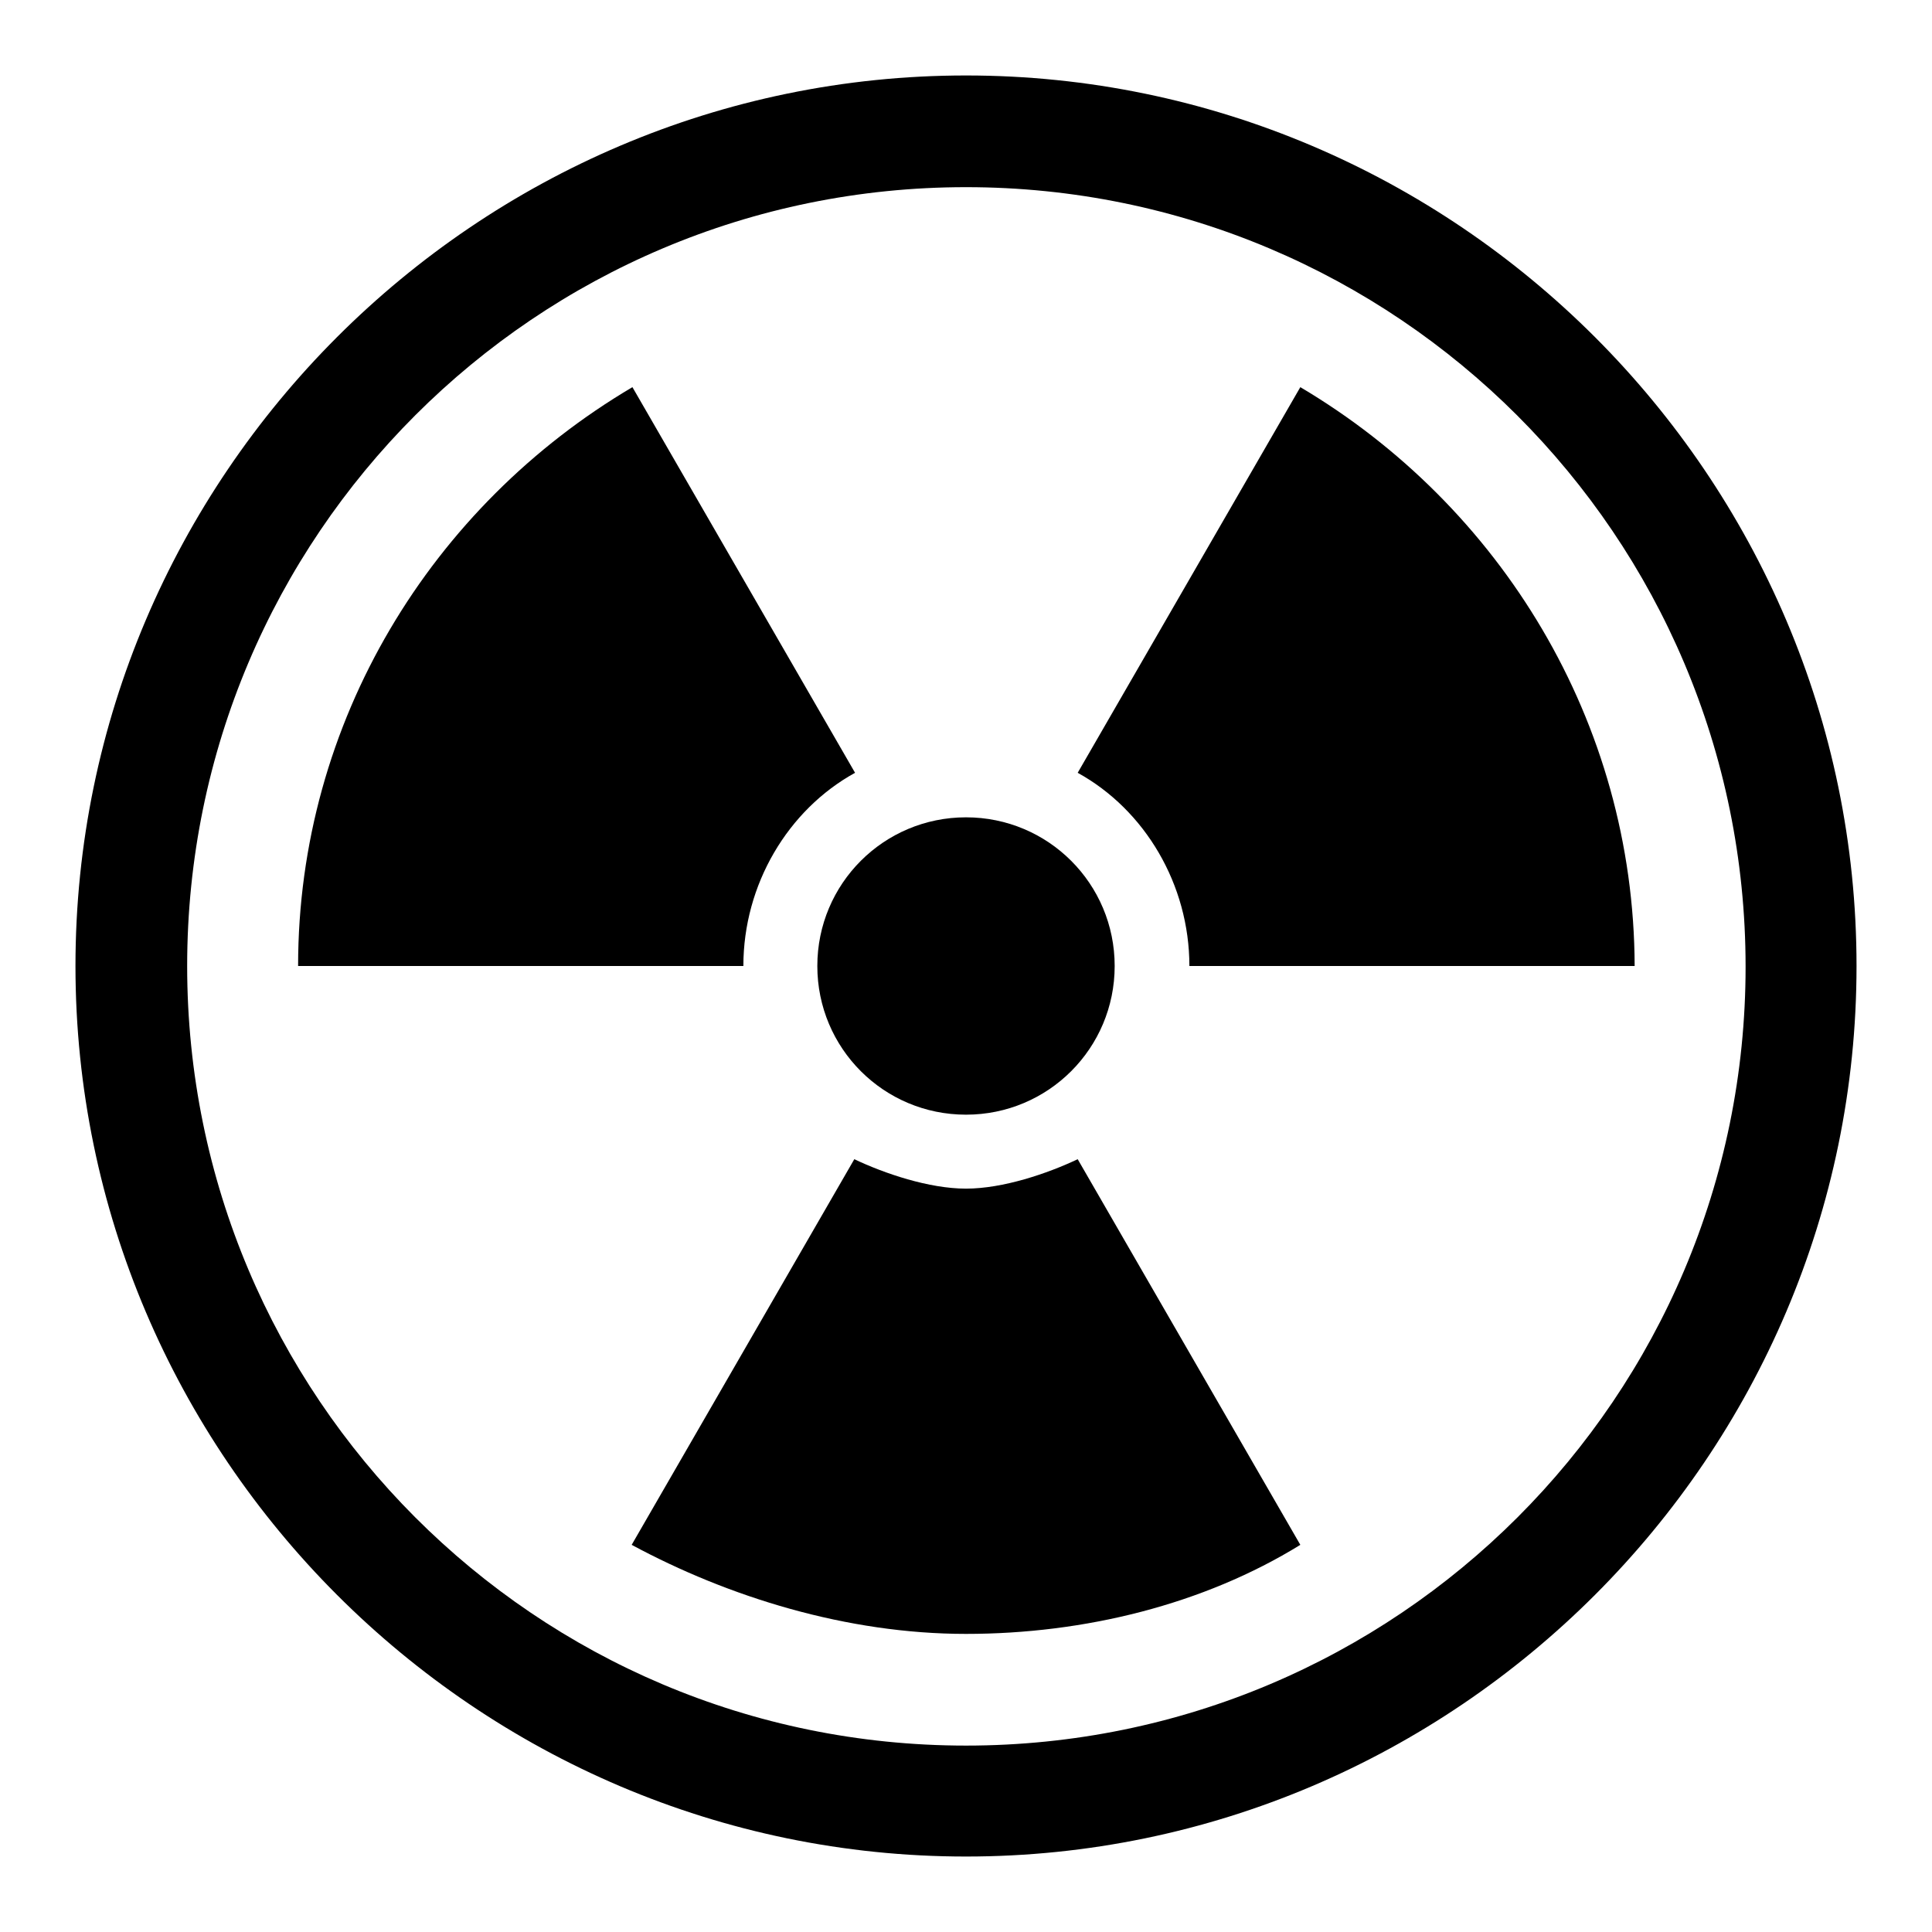
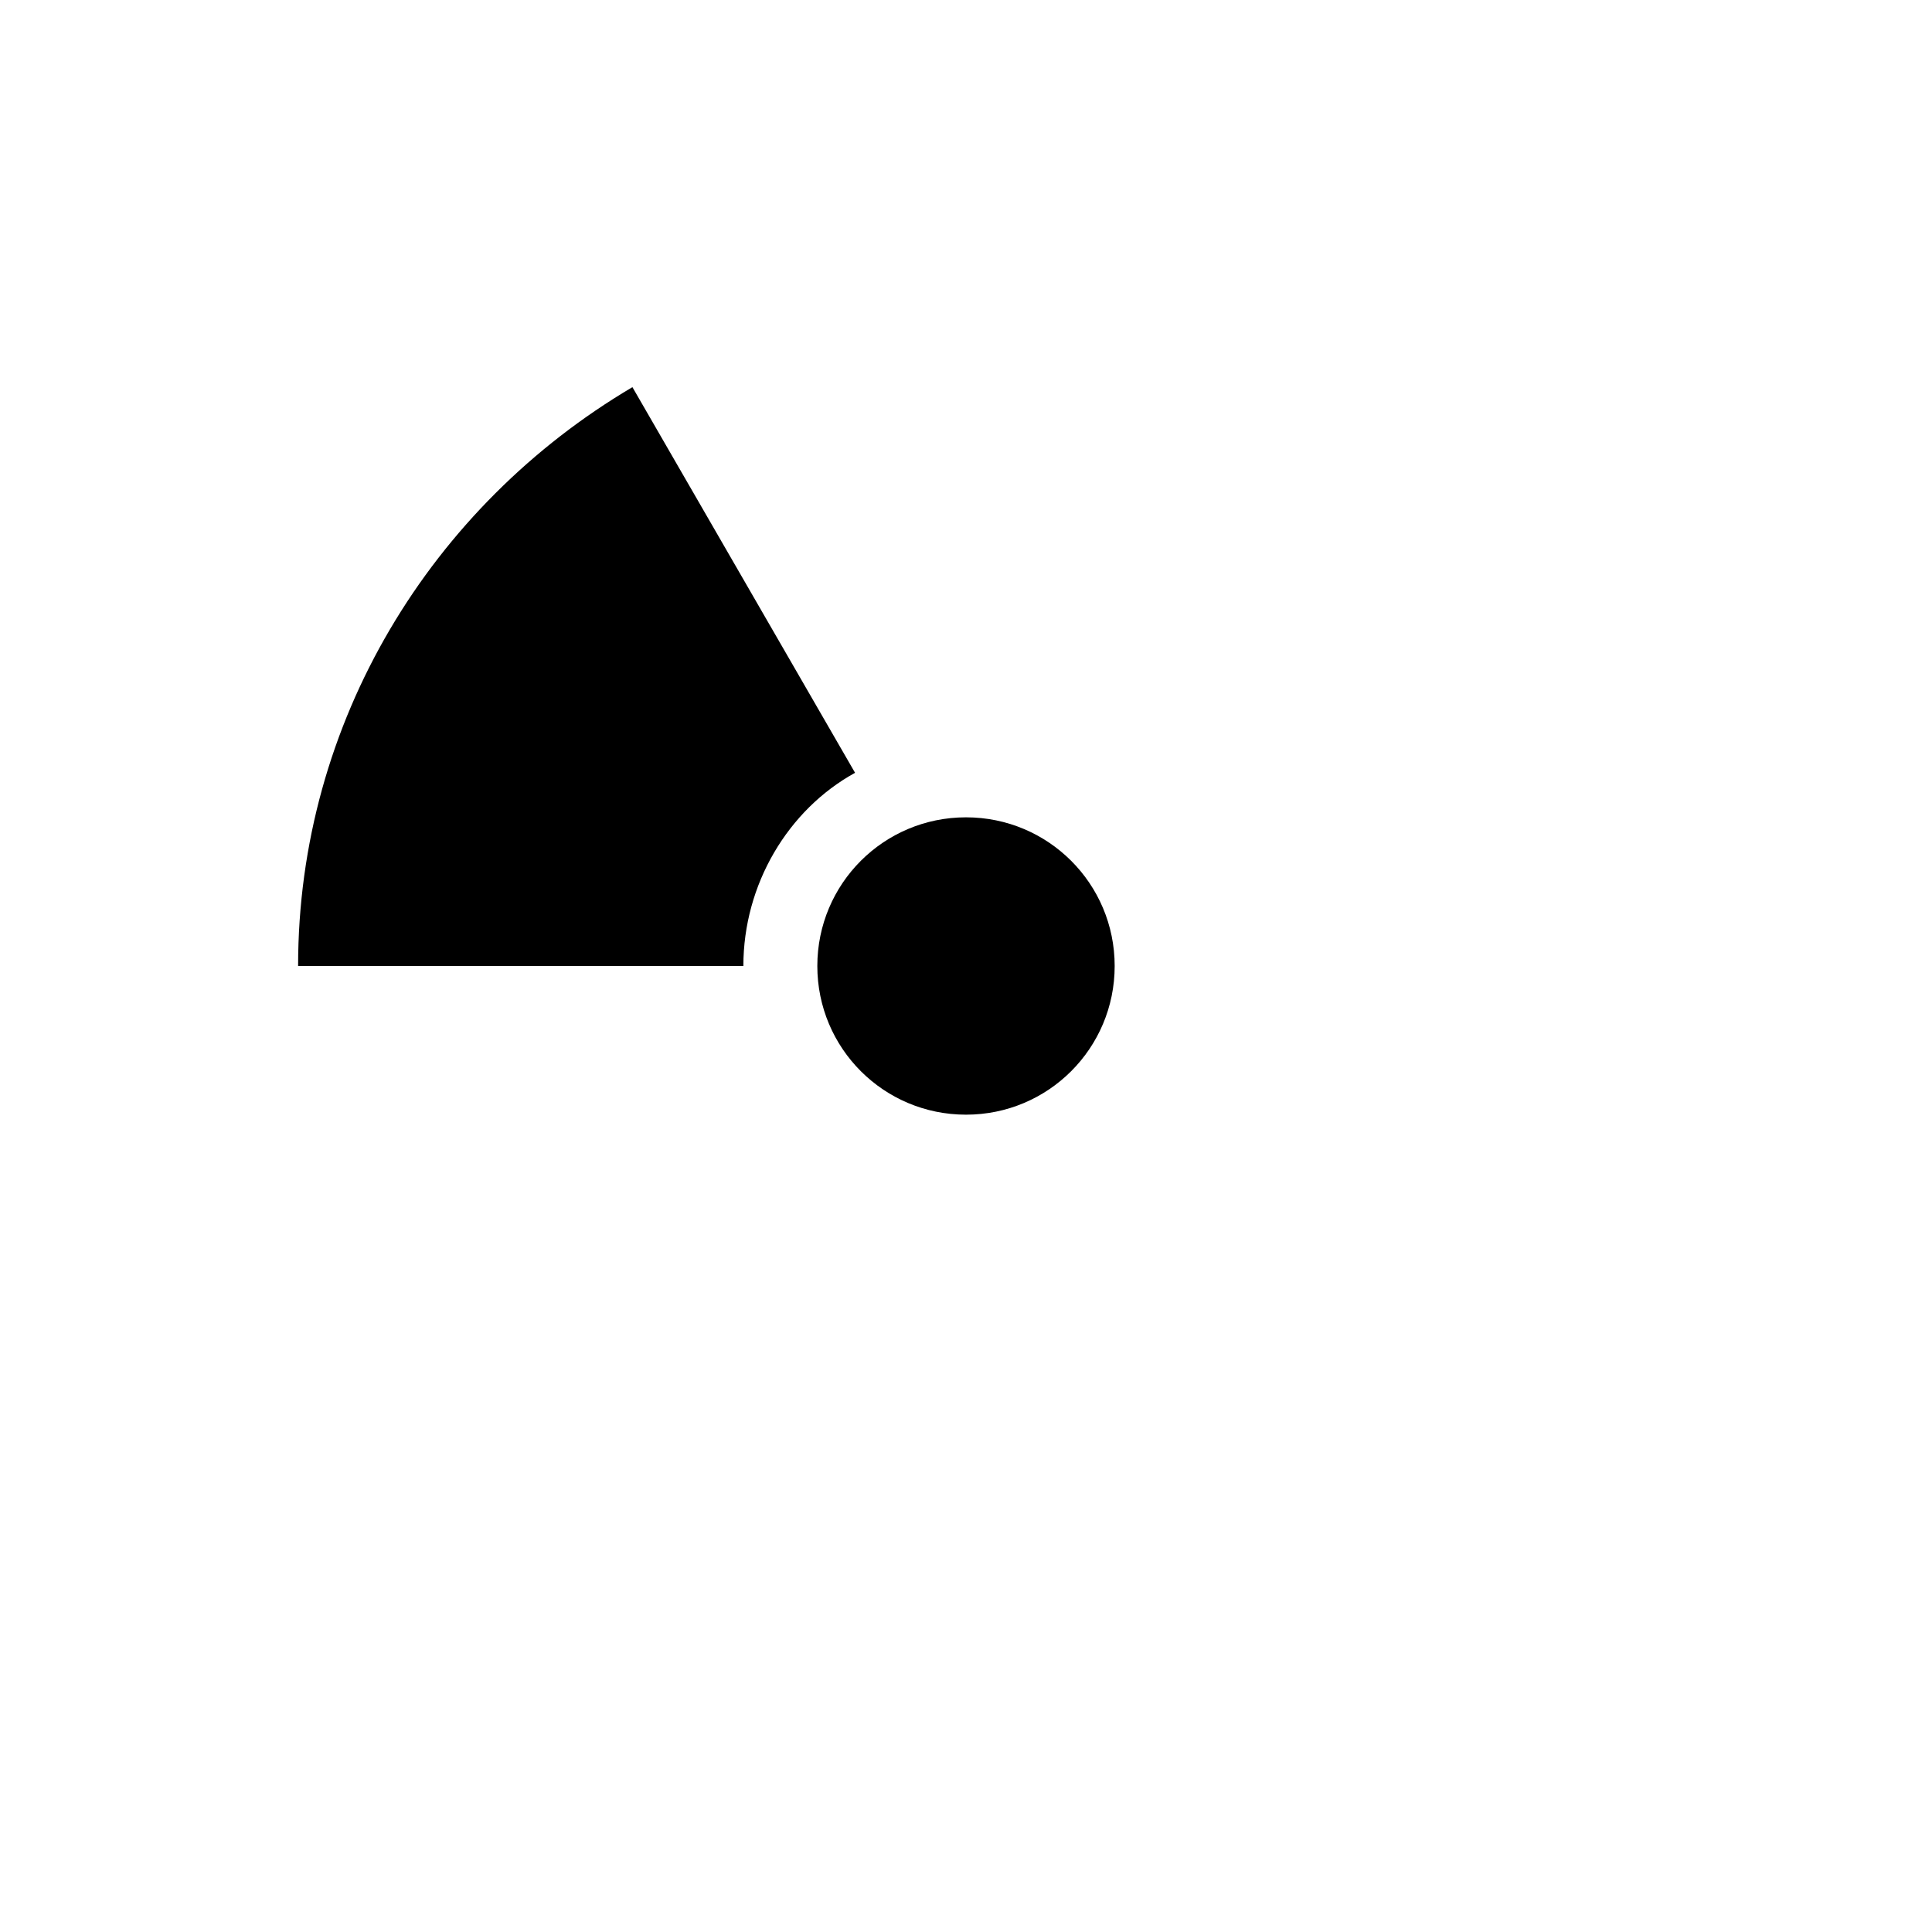
<svg xmlns="http://www.w3.org/2000/svg" version="1.1" x="0px" y="0px" viewBox="0 0 256 256" enable-background="new 0 0 256 256" xml:space="preserve">
  <g>
    <g>
      <g>
        <g>
          <g>
-             <path fill="#000000" d="M128,24.8c57,0,103.3,46.2,103.3,103.3c0,57-46.2,103.2-103.3,103.2S24.8,185,24.8,128C24.8,71,71,24.8,128,24.8 M128,10C63.1,10,10,63.1,10,128s53.1,118,118,118s118-53.1,118-118S192.9,10,128,10L128,10z" />
-           </g>
+             </g>
        </g>
      </g>
      <g>
        <g>
          <path fill="#000000" d="M128,108.3c10.9,0,19.7,8.8,19.7,19.7c0,10.9-8.8,19.7-19.7,19.7c-10.9,0-19.7-8.8-19.7-19.7C108.3,117.1,117.1,108.3,128,108.3z" />
        </g>
      </g>
      <g>
        <path fill="#000000" d="M98.5,128c0-10.8,5.9-20.7,14.8-25.6L83.8,51.3C57.2,67,39.5,95.6,39.5,128l0,0H98.5L98.5,128z" />
-         <path fill="#000000" d="M128,157.5c-4.9,0-10.8-2-14.8-3.9l-29.5,51.1c12.8,6.9,28.5,11.8,44.3,11.8c15.7,0,31.5-3.9,44.3-11.8l-29.5-51.1C138.8,155.5,132.9,157.5,128,157.5z" />
-         <path fill="#000000" d="M172.3,51.3l-29.5,51.1c8.9,4.9,14.8,14.8,14.8,25.6l0,0h59l0,0C216.5,95.6,198.8,67,172.3,51.3z" />
      </g>
    </g>
  </g>
</svg>